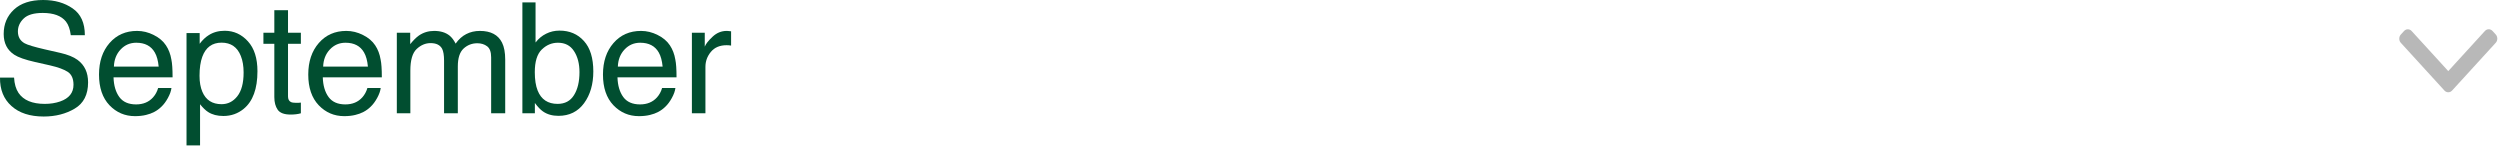
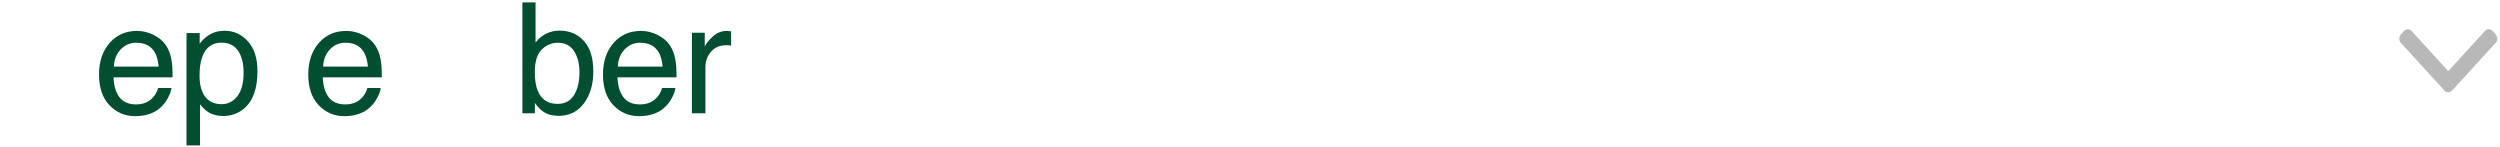
<svg xmlns="http://www.w3.org/2000/svg" width="273" height="16" viewBox="0 0 273 16" fill="none">
-   <path d="M1.537 8.477C1.575 9.162 1.736 9.717 2.021 10.145C2.563 10.944 3.519 11.344 4.888 11.344C5.501 11.344 6.06 11.256 6.564 11.081C7.538 10.742 8.026 10.134 8.026 9.257C8.026 8.6 7.82 8.132 7.41 7.853C6.994 7.579 6.342 7.341 5.455 7.138L3.82 6.769C2.752 6.528 1.997 6.262 1.553 5.972C0.786 5.468 0.403 4.715 0.403 3.713C0.403 2.629 0.778 1.739 1.528 1.043C2.279 0.348 3.341 0 4.715 0C5.98 0 7.054 0.307 7.935 0.92C8.823 1.528 9.266 2.503 9.266 3.844H7.73C7.648 3.198 7.473 2.702 7.204 2.357C6.706 1.728 5.86 1.413 4.666 1.413C3.702 1.413 3.01 1.615 2.588 2.021C2.166 2.426 1.955 2.897 1.955 3.434C1.955 4.025 2.202 4.458 2.695 4.731C3.018 4.907 3.749 5.126 4.888 5.389L6.58 5.775C7.396 5.961 8.026 6.215 8.469 6.539C9.236 7.103 9.619 7.921 9.619 8.995C9.619 10.331 9.132 11.286 8.157 11.861C7.188 12.436 6.06 12.724 4.773 12.724C3.272 12.724 2.098 12.341 1.249 11.574C0.4 10.813 -0.016 9.78 0 8.477H1.537Z" fill="#014E30" />
  <path d="M14.969 3.376C15.593 3.376 16.198 3.524 16.784 3.82C17.37 4.11 17.817 4.488 18.123 4.953C18.419 5.397 18.616 5.914 18.715 6.506C18.802 6.911 18.846 7.557 18.846 8.444H12.398C12.425 9.337 12.636 10.054 13.03 10.596C13.425 11.133 14.035 11.401 14.862 11.401C15.634 11.401 16.25 11.147 16.71 10.637C16.973 10.342 17.159 9.999 17.269 9.611H18.723C18.684 9.934 18.556 10.295 18.337 10.695C18.123 11.089 17.882 11.412 17.614 11.664C17.165 12.102 16.609 12.398 15.946 12.551C15.59 12.639 15.188 12.683 14.739 12.683C13.644 12.683 12.715 12.286 11.954 11.492C11.193 10.692 10.812 9.575 10.812 8.14C10.812 6.727 11.196 5.58 11.962 4.699C12.729 3.817 13.731 3.376 14.969 3.376ZM17.326 7.27C17.266 6.629 17.127 6.117 16.907 5.734C16.502 5.022 15.826 4.666 14.879 4.666C14.2 4.666 13.63 4.912 13.17 5.405C12.71 5.892 12.466 6.514 12.439 7.27H17.326Z" fill="#014E30" />
  <path d="M24.195 11.377C24.886 11.377 25.458 11.089 25.912 10.514C26.372 9.934 26.602 9.069 26.602 7.919C26.602 7.218 26.501 6.615 26.298 6.111C25.915 5.142 25.214 4.657 24.195 4.657C23.171 4.657 22.471 5.17 22.093 6.194C21.89 6.741 21.789 7.437 21.789 8.28C21.789 8.959 21.89 9.537 22.093 10.013C22.476 10.922 23.177 11.377 24.195 11.377ZM20.368 3.614H21.805V4.781C22.101 4.381 22.424 4.072 22.774 3.852C23.273 3.524 23.859 3.36 24.532 3.36C25.529 3.36 26.375 3.743 27.07 4.51C27.766 5.271 28.114 6.361 28.114 7.779C28.114 9.696 27.613 11.065 26.61 11.886C25.975 12.406 25.236 12.666 24.393 12.666C23.73 12.666 23.174 12.521 22.725 12.231C22.462 12.067 22.169 11.785 21.846 11.385V15.878H20.368V3.614Z" fill="#014E30" />
-   <path d="M29.956 1.117H31.451V3.573H32.855V4.781H31.451V10.523C31.451 10.829 31.555 11.034 31.763 11.139C31.878 11.199 32.069 11.229 32.338 11.229C32.409 11.229 32.486 11.229 32.568 11.229C32.65 11.223 32.746 11.215 32.855 11.204V12.371C32.686 12.42 32.508 12.456 32.321 12.477C32.141 12.499 31.944 12.51 31.73 12.51C31.04 12.51 30.572 12.335 30.325 11.985C30.079 11.629 29.956 11.169 29.956 10.605V4.781H28.765V3.573H29.956V1.117Z" fill="#014E30" />
  <path d="M37.819 3.376C38.443 3.376 39.048 3.524 39.634 3.82C40.22 4.11 40.666 4.488 40.973 4.953C41.269 5.397 41.466 5.914 41.564 6.506C41.652 6.911 41.696 7.557 41.696 8.444H35.248C35.275 9.337 35.486 10.054 35.88 10.596C36.275 11.133 36.885 11.401 37.712 11.401C38.484 11.401 39.1 11.147 39.56 10.637C39.823 10.342 40.009 9.999 40.119 9.611H41.573C41.534 9.934 41.406 10.295 41.187 10.695C40.973 11.089 40.732 11.412 40.464 11.664C40.015 12.102 39.459 12.398 38.796 12.551C38.44 12.639 38.038 12.683 37.589 12.683C36.493 12.683 35.565 12.286 34.804 11.492C34.043 10.692 33.662 9.575 33.662 8.14C33.662 6.727 34.046 5.58 34.812 4.699C35.579 3.817 36.581 3.376 37.819 3.376ZM40.176 7.27C40.116 6.629 39.976 6.117 39.757 5.734C39.352 5.022 38.676 4.666 37.728 4.666C37.049 4.666 36.48 4.912 36.02 5.405C35.56 5.892 35.316 6.514 35.289 7.27H40.176Z" fill="#014E30" />
-   <path d="M43.333 3.573H44.795V4.822C45.145 4.389 45.463 4.074 45.748 3.877C46.235 3.543 46.788 3.376 47.407 3.376C48.108 3.376 48.672 3.549 49.099 3.894C49.34 4.091 49.559 4.381 49.756 4.764C50.085 4.293 50.471 3.946 50.914 3.721C51.358 3.491 51.856 3.376 52.409 3.376C53.592 3.376 54.397 3.803 54.824 4.657C55.054 5.117 55.169 5.736 55.169 6.514V12.371H53.633V6.259C53.633 5.673 53.485 5.271 53.19 5.052C52.899 4.833 52.543 4.723 52.122 4.723C51.541 4.723 51.04 4.918 50.619 5.306C50.202 5.695 49.994 6.344 49.994 7.253V12.371H48.491V6.629C48.491 6.032 48.42 5.597 48.278 5.323C48.053 4.912 47.634 4.707 47.021 4.707C46.462 4.707 45.953 4.923 45.493 5.356C45.038 5.788 44.811 6.571 44.811 7.705V12.371H43.333V3.573Z" fill="#014E30" />
  <path d="M57.044 0.263H58.482V4.641C58.805 4.219 59.191 3.899 59.64 3.68C60.089 3.455 60.576 3.343 61.102 3.343C62.197 3.343 63.084 3.721 63.763 4.477C64.448 5.227 64.79 6.336 64.79 7.804C64.79 9.194 64.453 10.35 63.78 11.27C63.106 12.19 62.173 12.65 60.979 12.65C60.311 12.65 59.747 12.488 59.287 12.165C59.013 11.974 58.72 11.667 58.408 11.245V12.371H57.044V0.263ZM60.888 11.344C61.688 11.344 62.285 11.026 62.679 10.391C63.079 9.756 63.279 8.918 63.279 7.877C63.279 6.952 63.079 6.185 62.679 5.577C62.285 4.97 61.702 4.666 60.929 4.666C60.256 4.666 59.664 4.915 59.155 5.413C58.651 5.912 58.4 6.733 58.4 7.877C58.4 8.704 58.504 9.375 58.712 9.89C59.1 10.859 59.826 11.344 60.888 11.344Z" fill="#014E30" />
  <path d="M70 3.376C70.624 3.376 71.229 3.524 71.815 3.82C72.401 4.11 72.848 4.488 73.154 4.953C73.45 5.397 73.647 5.914 73.746 6.506C73.833 6.911 73.877 7.557 73.877 8.444H67.429C67.456 9.337 67.667 10.054 68.061 10.596C68.456 11.133 69.066 11.401 69.893 11.401C70.665 11.401 71.281 11.147 71.741 10.637C72.004 10.342 72.191 9.999 72.3 9.611H73.754C73.716 9.934 73.587 10.295 73.368 10.695C73.154 11.089 72.913 11.412 72.645 11.664C72.196 12.102 71.64 12.398 70.978 12.551C70.622 12.639 70.219 12.683 69.77 12.683C68.675 12.683 67.747 12.286 66.985 11.492C66.224 10.692 65.844 9.575 65.844 8.14C65.844 6.727 66.227 5.58 66.994 4.699C67.76 3.817 68.762 3.376 70 3.376ZM72.358 7.27C72.297 6.629 72.158 6.117 71.939 5.734C71.533 5.022 70.857 4.666 69.91 4.666C69.231 4.666 68.661 4.912 68.201 5.405C67.741 5.892 67.497 6.514 67.47 7.27H72.358Z" fill="#014E30" />
  <path d="M75.555 3.573H76.96V5.093C77.075 4.797 77.356 4.438 77.806 4.017C78.255 3.59 78.772 3.376 79.358 3.376C79.385 3.376 79.432 3.379 79.498 3.384C79.563 3.39 79.676 3.401 79.835 3.417V4.978C79.747 4.961 79.665 4.95 79.588 4.945C79.517 4.94 79.438 4.937 79.35 4.937C78.605 4.937 78.033 5.178 77.633 5.66C77.233 6.136 77.033 6.686 77.033 7.311V12.371H75.555V3.573Z" fill="#014E30" />
  <path d="M266.935 9.89L262.171 4.677C262.061 4.556 262 4.395 262 4.223C262 4.052 262.061 3.891 262.171 3.77L262.522 3.386C262.75 3.137 263.122 3.137 263.35 3.386L267.35 7.764L271.355 3.381C271.466 3.261 271.613 3.194 271.769 3.194C271.926 3.194 272.073 3.261 272.184 3.381L272.534 3.765C272.645 3.886 272.705 4.047 272.705 4.219C272.705 4.39 272.645 4.551 272.534 4.672L267.766 9.89C267.655 10.01 267.508 10.077 267.351 10.076C267.193 10.077 267.046 10.01 266.935 9.89Z" fill="#121212" fill-opacity="0.3" />
</svg>